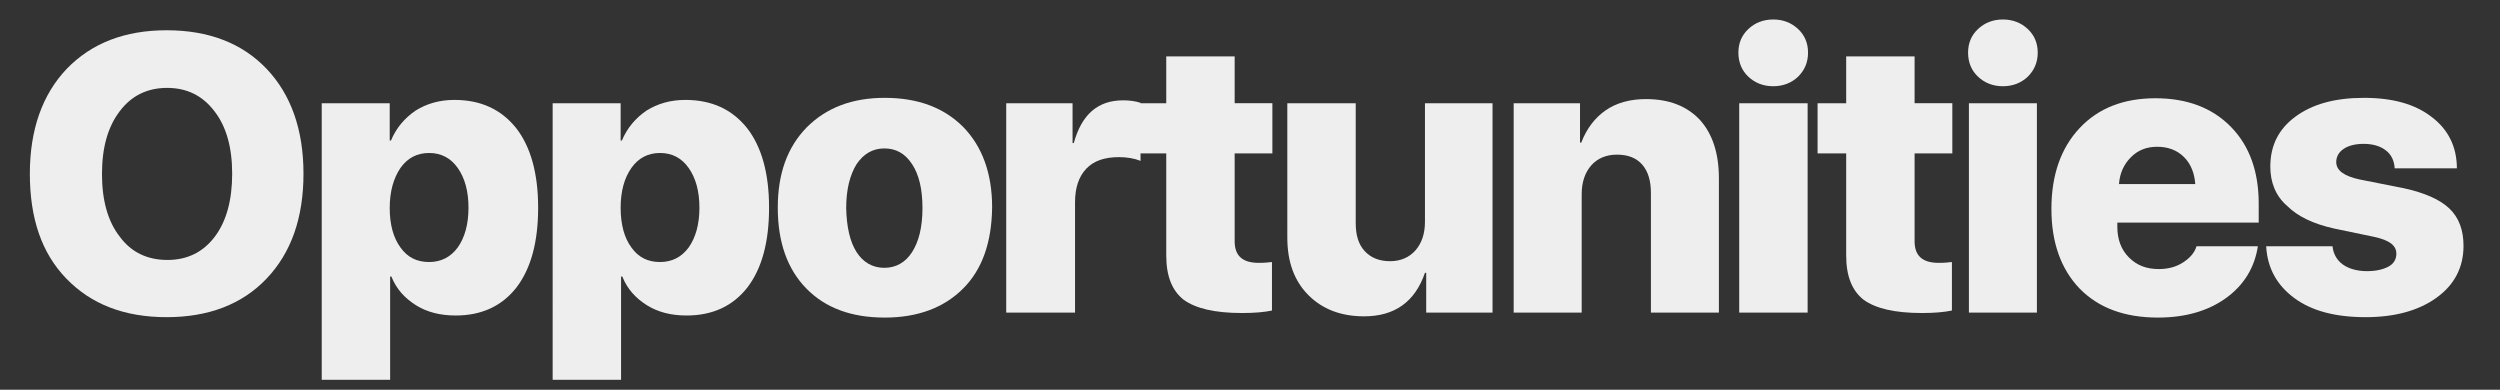
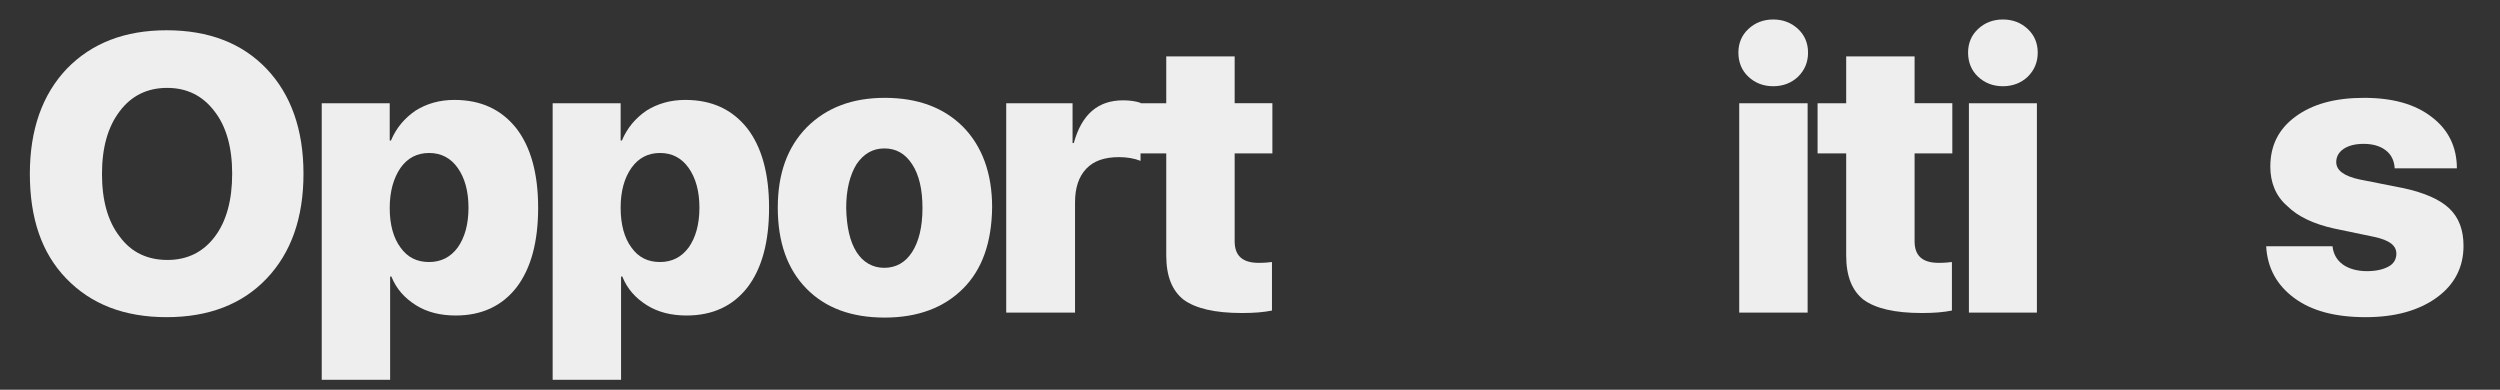
<svg xmlns="http://www.w3.org/2000/svg" version="1.1" id="Layer_1" x="0px" y="0px" viewBox="0 0 603 94" style="enable-background:new 0 0 603 94;" xml:space="preserve">
  <rect x="0" y="0" width="603" height="94" fill="#333333" stroke="none" />
  <style type="text/css">
	.st0{display:none;}
	.st1{display:inline;fill:#EEEEEE;}
	.st2{fill:#EEEEEE;}
</style>
  <g class="st0">
    <path class="st1" d="M27.2,89.8H5.8v-84H63V23H27.2v19.1h32.6v16.4H27.2V89.8z" />
    <path class="st1" d="M129.4,26.4v63.4h-20v-12H109C106,86.6,99.8,91,90.5,91c-6.9,0-12.5-2.1-16.8-6.4c-4.3-4.3-6.4-10.1-6.4-17.5   V26.4H88v36.3c0,3.7,0.9,6.6,2.7,8.6c1.8,2,4.4,3,7.6,3s5.7-1.1,7.6-3.3c1.9-2.2,2.9-5.1,2.9-8.7V26.4H129.4z" />
    <path class="st1" d="M141,12.2h20.7v14.2h11.4v15.2h-11.4v26.6c0,4.4,2.4,6.6,7.3,6.6c1.7,0,3.1-0.1,4.1-0.3v14.7   c-2.4,0.5-5.5,0.8-9,0.8c-8.2,0-14.1-1.4-17.7-4.1c-3.6-2.7-5.3-7.2-5.3-13.5V41.6h-8.6V26.4h8.6V12.2H141z" />
    <path class="st1" d="M239.9,26.4v63.4h-20v-12h-0.4c-3,8.8-9.2,13.2-18.5,13.2c-6.9,0-12.5-2.1-16.8-6.4s-6.4-10.1-6.4-17.5V26.4   h20.7v36.3c0,3.7,0.9,6.6,2.7,8.6s4.4,3,7.6,3c3.2,0,5.7-1.1,7.6-3.3c1.9-2.2,2.9-5.1,2.9-8.7V26.4H239.9z" />
-     <path class="st1" d="M246.2,89.8V26.4h20.1v12h0.4c2.3-8.6,7.3-12.9,14.9-12.9c2.1,0,3.8,0.3,5.2,0.8v17.6   c-1.9-0.8-4.1-1.2-6.6-1.2c-4.3,0-7.7,1.2-10,3.6c-2.3,2.4-3.4,5.8-3.4,10.2v33.4L246.2,89.8L246.2,89.8z" />
    <path class="st1" d="M329.9,69.8h18.6c-1,6.6-4.2,11.8-9.7,15.7c-5.4,3.9-12.3,5.9-20.6,5.9c-10.1,0-18-2.9-23.7-8.8   c-5.7-5.8-8.6-13.9-8.6-24.1c0-10.3,2.8-18.4,8.5-24.5s13.4-9.1,23-9.1s17.2,2.9,22.8,8.7c5.7,5.8,8.5,13.5,8.5,23.2v5.8h-42.8v1.3   c0,3.8,1.2,6.9,3.5,9.3s5.3,3.6,9.1,3.6c2.8,0,5.1-0.6,7.2-1.9C327.8,73.6,329.2,71.9,329.9,69.8z M318,39.6c-3.1,0-5.8,1.1-8,3.2   c-2.2,2.1-3.4,4.8-3.6,8.1h23.1c-0.2-3.4-1.3-6.1-3.4-8.2C323.9,40.6,321.2,39.6,318,39.6z" />
  </g>
  <g>
    <path class="st2" d="M16.1,16.6c6-6.2,14-9.3,24.1-9.3c10.1,0,18.2,3.1,24.1,9.3c5.9,6.2,8.9,14.7,8.9,25.3c0,10.7-3,19.1-8.9,25.3   c-5.9,6.2-14,9.3-24.1,9.3c-10.2,0-18.2-3.1-24.2-9.3S7.2,52.6,7.2,41.9C7.2,31.3,10.2,22.8,16.1,16.6z M51.7,26.8   c-2.9-3.8-6.7-5.6-11.4-5.6c-4.8,0-8.6,1.9-11.4,5.6c-2.9,3.8-4.3,8.8-4.3,15.2c0,6.3,1.4,11.4,4.3,15.1c2.8,3.8,6.7,5.6,11.5,5.6   c4.8,0,8.6-1.9,11.4-5.6S56,48.3,56,41.9C56,35.6,54.6,30.5,51.7,26.8z" />
    <path class="st2" d="M109.6,24.1c6.4,0,11.3,2.3,14.9,6.8c3.5,4.5,5.3,10.9,5.3,19.2c0,8.2-1.7,14.6-5.2,19.2   c-3.5,4.5-8.4,6.8-14.7,6.8c-3.7,0-6.9-0.8-9.6-2.5c-2.7-1.7-4.7-3.9-5.9-6.9h-0.3v24.9H77.6V24.9H94v9h0.3   c1.3-3.1,3.3-5.4,5.9-7.2C102.9,25,106,24.1,109.6,24.1z M96.6,59.7c1.7,2.4,4,3.5,6.9,3.5c2.9,0,5.2-1.2,6.9-3.5   c1.7-2.4,2.6-5.6,2.6-9.6c0-4-0.9-7.2-2.6-9.6c-1.7-2.4-4-3.6-6.9-3.6c-2.9,0-5.2,1.2-6.9,3.6C94.9,43,94,46.2,94,50.2   C94,54.2,94.9,57.4,96.6,59.7z" />
    <path class="st2" d="M165.3,24.1c6.4,0,11.3,2.3,14.9,6.8c3.5,4.5,5.3,10.9,5.3,19.2c0,8.2-1.7,14.6-5.2,19.2   c-3.5,4.5-8.4,6.8-14.7,6.8c-3.7,0-6.9-0.8-9.6-2.5c-2.7-1.7-4.7-3.9-5.9-6.9h-0.3v24.9h-16.5V24.9h16.4v9h0.3   c1.3-3.1,3.3-5.4,5.9-7.2C158.6,25,161.7,24.1,165.3,24.1z M152.3,59.7c1.7,2.4,4,3.5,6.9,3.5c2.9,0,5.2-1.2,6.9-3.5   c1.7-2.4,2.6-5.6,2.6-9.6c0-4-0.9-7.2-2.6-9.6c-1.7-2.4-4-3.6-6.9-3.6c-2.9,0-5.2,1.2-6.9,3.6c-1.7,2.4-2.6,5.6-2.6,9.6   C149.7,54.2,150.6,57.4,152.3,59.7z" />
    <path class="st2" d="M232.3,69.6c-4.6,4.6-10.9,7-18.9,7c-8,0-14.3-2.3-18.9-7c-4.6-4.7-6.9-11.2-6.9-19.5c0-8.2,2.3-14.6,7-19.4   c4.7-4.7,10.9-7.1,18.8-7.1c7.9,0,14.2,2.3,18.9,7c4.6,4.7,7,11.2,7,19.4C239.2,58.5,236.9,65,232.3,69.6z M206.6,60.8   c1.6,2.5,3.9,3.8,6.7,3.8c2.8,0,5.1-1.3,6.7-3.8s2.5-6,2.5-10.6c0-4.5-0.8-8-2.5-10.6s-3.9-3.8-6.7-3.8c-2.8,0-5,1.3-6.7,3.8   c-1.6,2.6-2.5,6.1-2.5,10.6C204.2,54.7,205,58.3,206.6,60.8z" />
    <path class="st2" d="M242.7,75.4V24.9h16v9.6h0.3c1.9-6.9,5.8-10.3,11.9-10.3c1.6,0,3,0.2,4.2,0.6v14c-1.5-0.6-3.3-0.9-5.2-0.9   c-3.5,0-6.1,0.9-7.9,2.8c-1.8,1.9-2.7,4.6-2.7,8.1v26.6H242.7z" />
    <path class="st2" d="M281.3,13.6h16.5v11.3h9.1V37h-9.1v21.2c0,3.5,1.9,5.2,5.8,5.2c1.4,0,2.4-0.1,3.2-0.2v11.7   c-1.9,0.4-4.3,0.6-7.2,0.6c-6.6,0-11.2-1.1-14.1-3.2c-2.8-2.2-4.2-5.7-4.2-10.7V37h-6.9V24.9h6.9V13.6z" />
-     <path class="st2" d="M360,24.9v50.5h-16v-9.6h-0.3c-2.4,7-7.3,10.5-14.7,10.5c-5.5,0-10-1.7-13.4-5.1c-3.4-3.4-5.1-8-5.1-13.9V24.9   H327v28.9c0,3,0.7,5.2,2.2,6.8c1.5,1.6,3.5,2.4,6.1,2.4c2.5,0,4.6-0.9,6.1-2.6s2.3-4,2.3-6.9V24.9H360z" />
-     <path class="st2" d="M365.1,75.4V24.9h16v9.5h0.3c1.3-3.4,3.3-6,5.9-7.8c2.6-1.8,5.9-2.7,9.7-2.7c5.6,0,9.9,1.7,13,5   c3,3.3,4.6,8,4.6,14.1v32.4h-16.4V46.5c0-2.9-0.7-5.2-2.1-6.8c-1.4-1.6-3.4-2.4-6.1-2.4c-2.6,0-4.7,0.9-6.2,2.6s-2.3,4.1-2.3,6.9   v28.6H365.1z" />
    <path class="st2" d="M433.7,18.5c-1.6,1.5-3.6,2.3-6,2.3c-2.4,0-4.4-0.8-6-2.3c-1.6-1.5-2.4-3.5-2.4-5.8c0-2.3,0.8-4.2,2.4-5.7   c1.6-1.5,3.6-2.3,6-2.3c2.4,0,4.4,0.8,6,2.3s2.4,3.4,2.4,5.7C436.1,15,435.3,16.9,433.7,18.5z M419.5,75.4V24.9H436v50.5H419.5z" />
    <path class="st2" d="M445.3,13.6h16.5v11.3h9.1V37h-9.1v21.2c0,3.5,1.9,5.2,5.8,5.2c1.4,0,2.4-0.1,3.2-0.2v11.7   c-1.9,0.4-4.3,0.6-7.2,0.6c-6.6,0-11.2-1.1-14.1-3.2c-2.8-2.2-4.2-5.7-4.2-10.7V37h-6.9V24.9h6.9V13.6z" />
    <path class="st2" d="M489.1,18.5c-1.6,1.5-3.6,2.3-6,2.3c-2.4,0-4.4-0.8-6-2.3c-1.6-1.5-2.4-3.5-2.4-5.8c0-2.3,0.8-4.2,2.4-5.7   c1.6-1.5,3.6-2.3,6-2.3c2.4,0,4.4,0.8,6,2.3s2.4,3.4,2.4,5.7C491.5,15,490.7,16.9,489.1,18.5z M474.9,75.4V24.9h16.4v50.5H474.9z" />
-     <path class="st2" d="M529.8,59.4h14.8c-0.8,5.2-3.4,9.4-7.7,12.5c-4.3,3.1-9.8,4.7-16.4,4.7c-8,0-14.3-2.3-18.9-7   c-4.5-4.7-6.8-11.1-6.8-19.2c0-8.2,2.3-14.7,6.8-19.5c4.5-4.8,10.6-7.2,18.3-7.2c7.6,0,13.7,2.3,18.2,6.9   c4.5,4.6,6.7,10.8,6.7,18.5v4.6h-34.1v1c0,3,0.9,5.5,2.8,7.4s4.2,2.8,7.2,2.8c2.2,0,4.1-0.5,5.7-1.5S529.3,61.1,529.8,59.4z    M520.3,35.4c-2.5,0-4.6,0.8-6.3,2.5c-1.7,1.7-2.7,3.8-2.9,6.5h18.4c-0.2-2.7-1.1-4.9-2.7-6.5C525.1,36.2,522.9,35.4,520.3,35.4z" />
    <path class="st2" d="M547.6,40.2c0-5.1,2-9.1,6.1-12.1s9.5-4.5,16.5-4.5c6.9,0,12.3,1.5,16.3,4.6c4,3,6.1,7.2,6.1,12.4h-15   c-0.1-1.8-0.8-3.3-2.1-4.3c-1.4-1.1-3.2-1.6-5.4-1.6c-2,0-3.6,0.4-4.8,1.2c-1.2,0.8-1.8,1.9-1.8,3.2c0,2,1.9,3.4,5.7,4.2l10.6,2.1   c5,1.1,8.7,2.7,11,4.9c2.3,2.2,3.4,5.2,3.4,9c0,5.2-2.2,9.4-6.5,12.5c-4.3,3.1-10,4.7-17.1,4.7c-7.3,0-13-1.5-17.2-4.6   c-4.2-3.1-6.5-7.2-6.8-12.5h16c0.2,1.9,1.1,3.4,2.5,4.4s3.4,1.6,5.8,1.6c2.2,0,3.9-0.4,5.2-1.1s1.9-1.8,1.9-3.1   c0-1-0.4-1.8-1.3-2.5c-0.8-0.6-2.2-1.2-4.2-1.6l-9.6-2c-4.9-1.1-8.7-2.9-11.2-5.4C548.9,47.3,547.6,44,547.6,40.2z" />
  </g>
</svg>